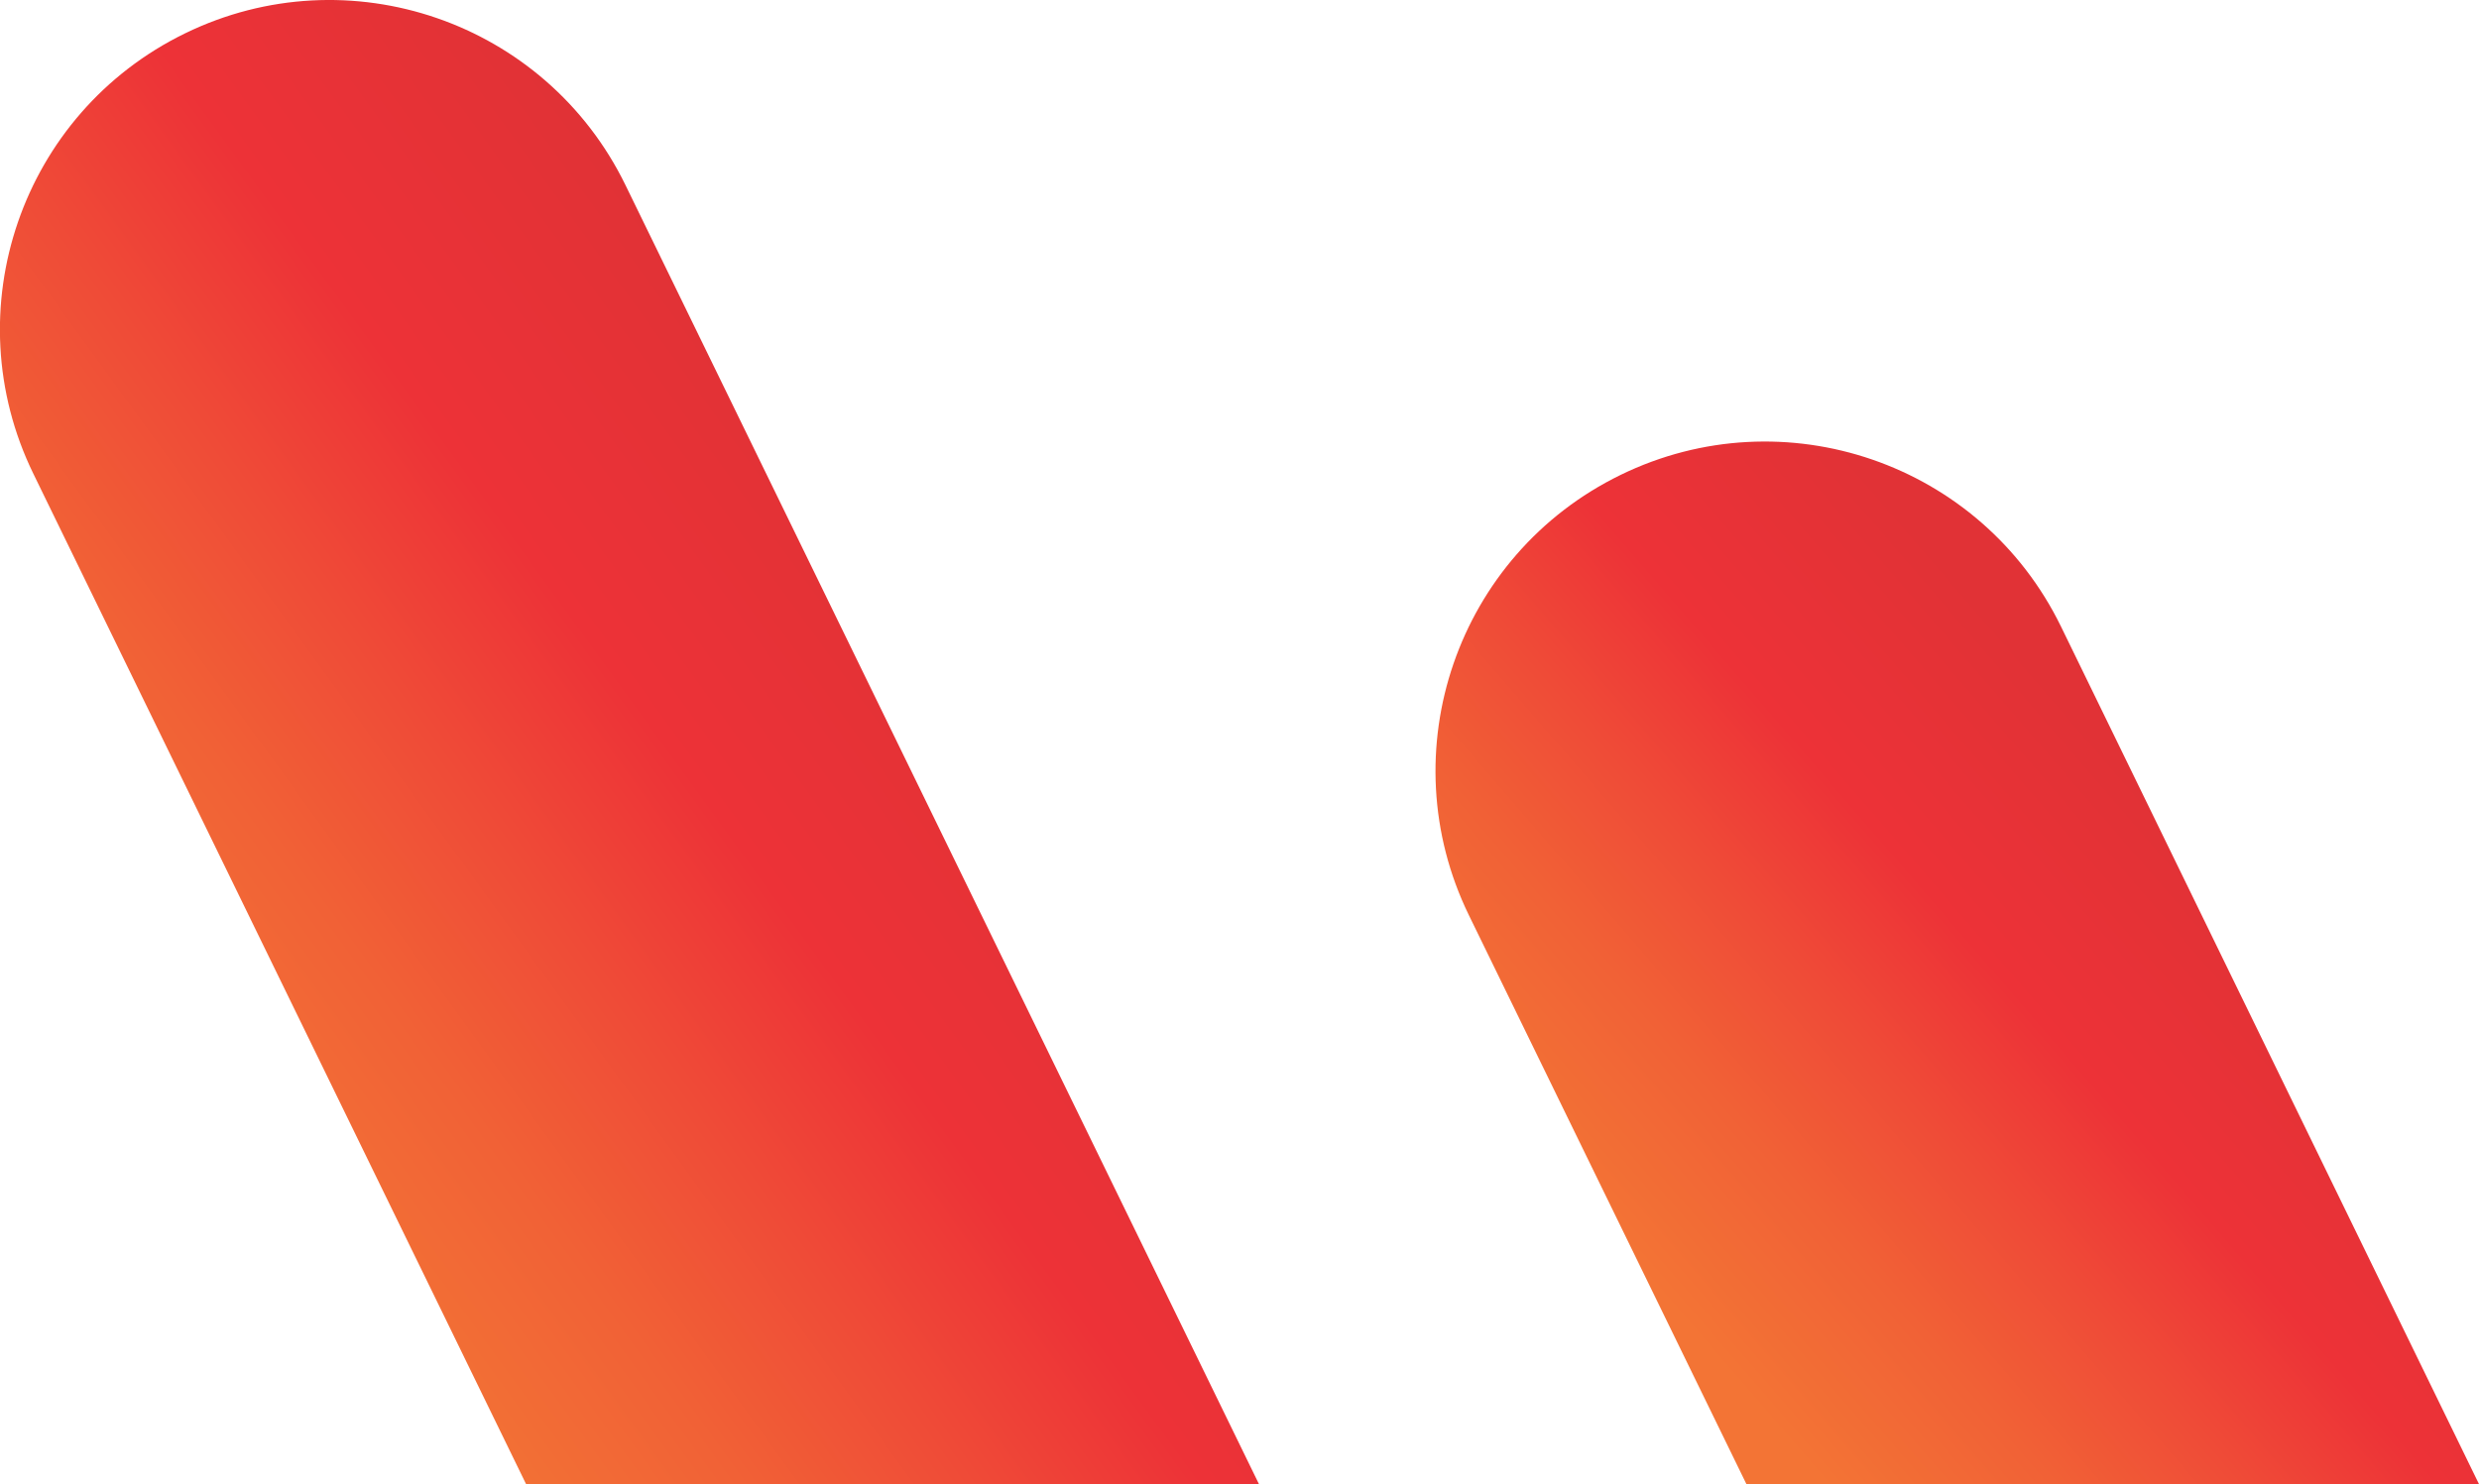
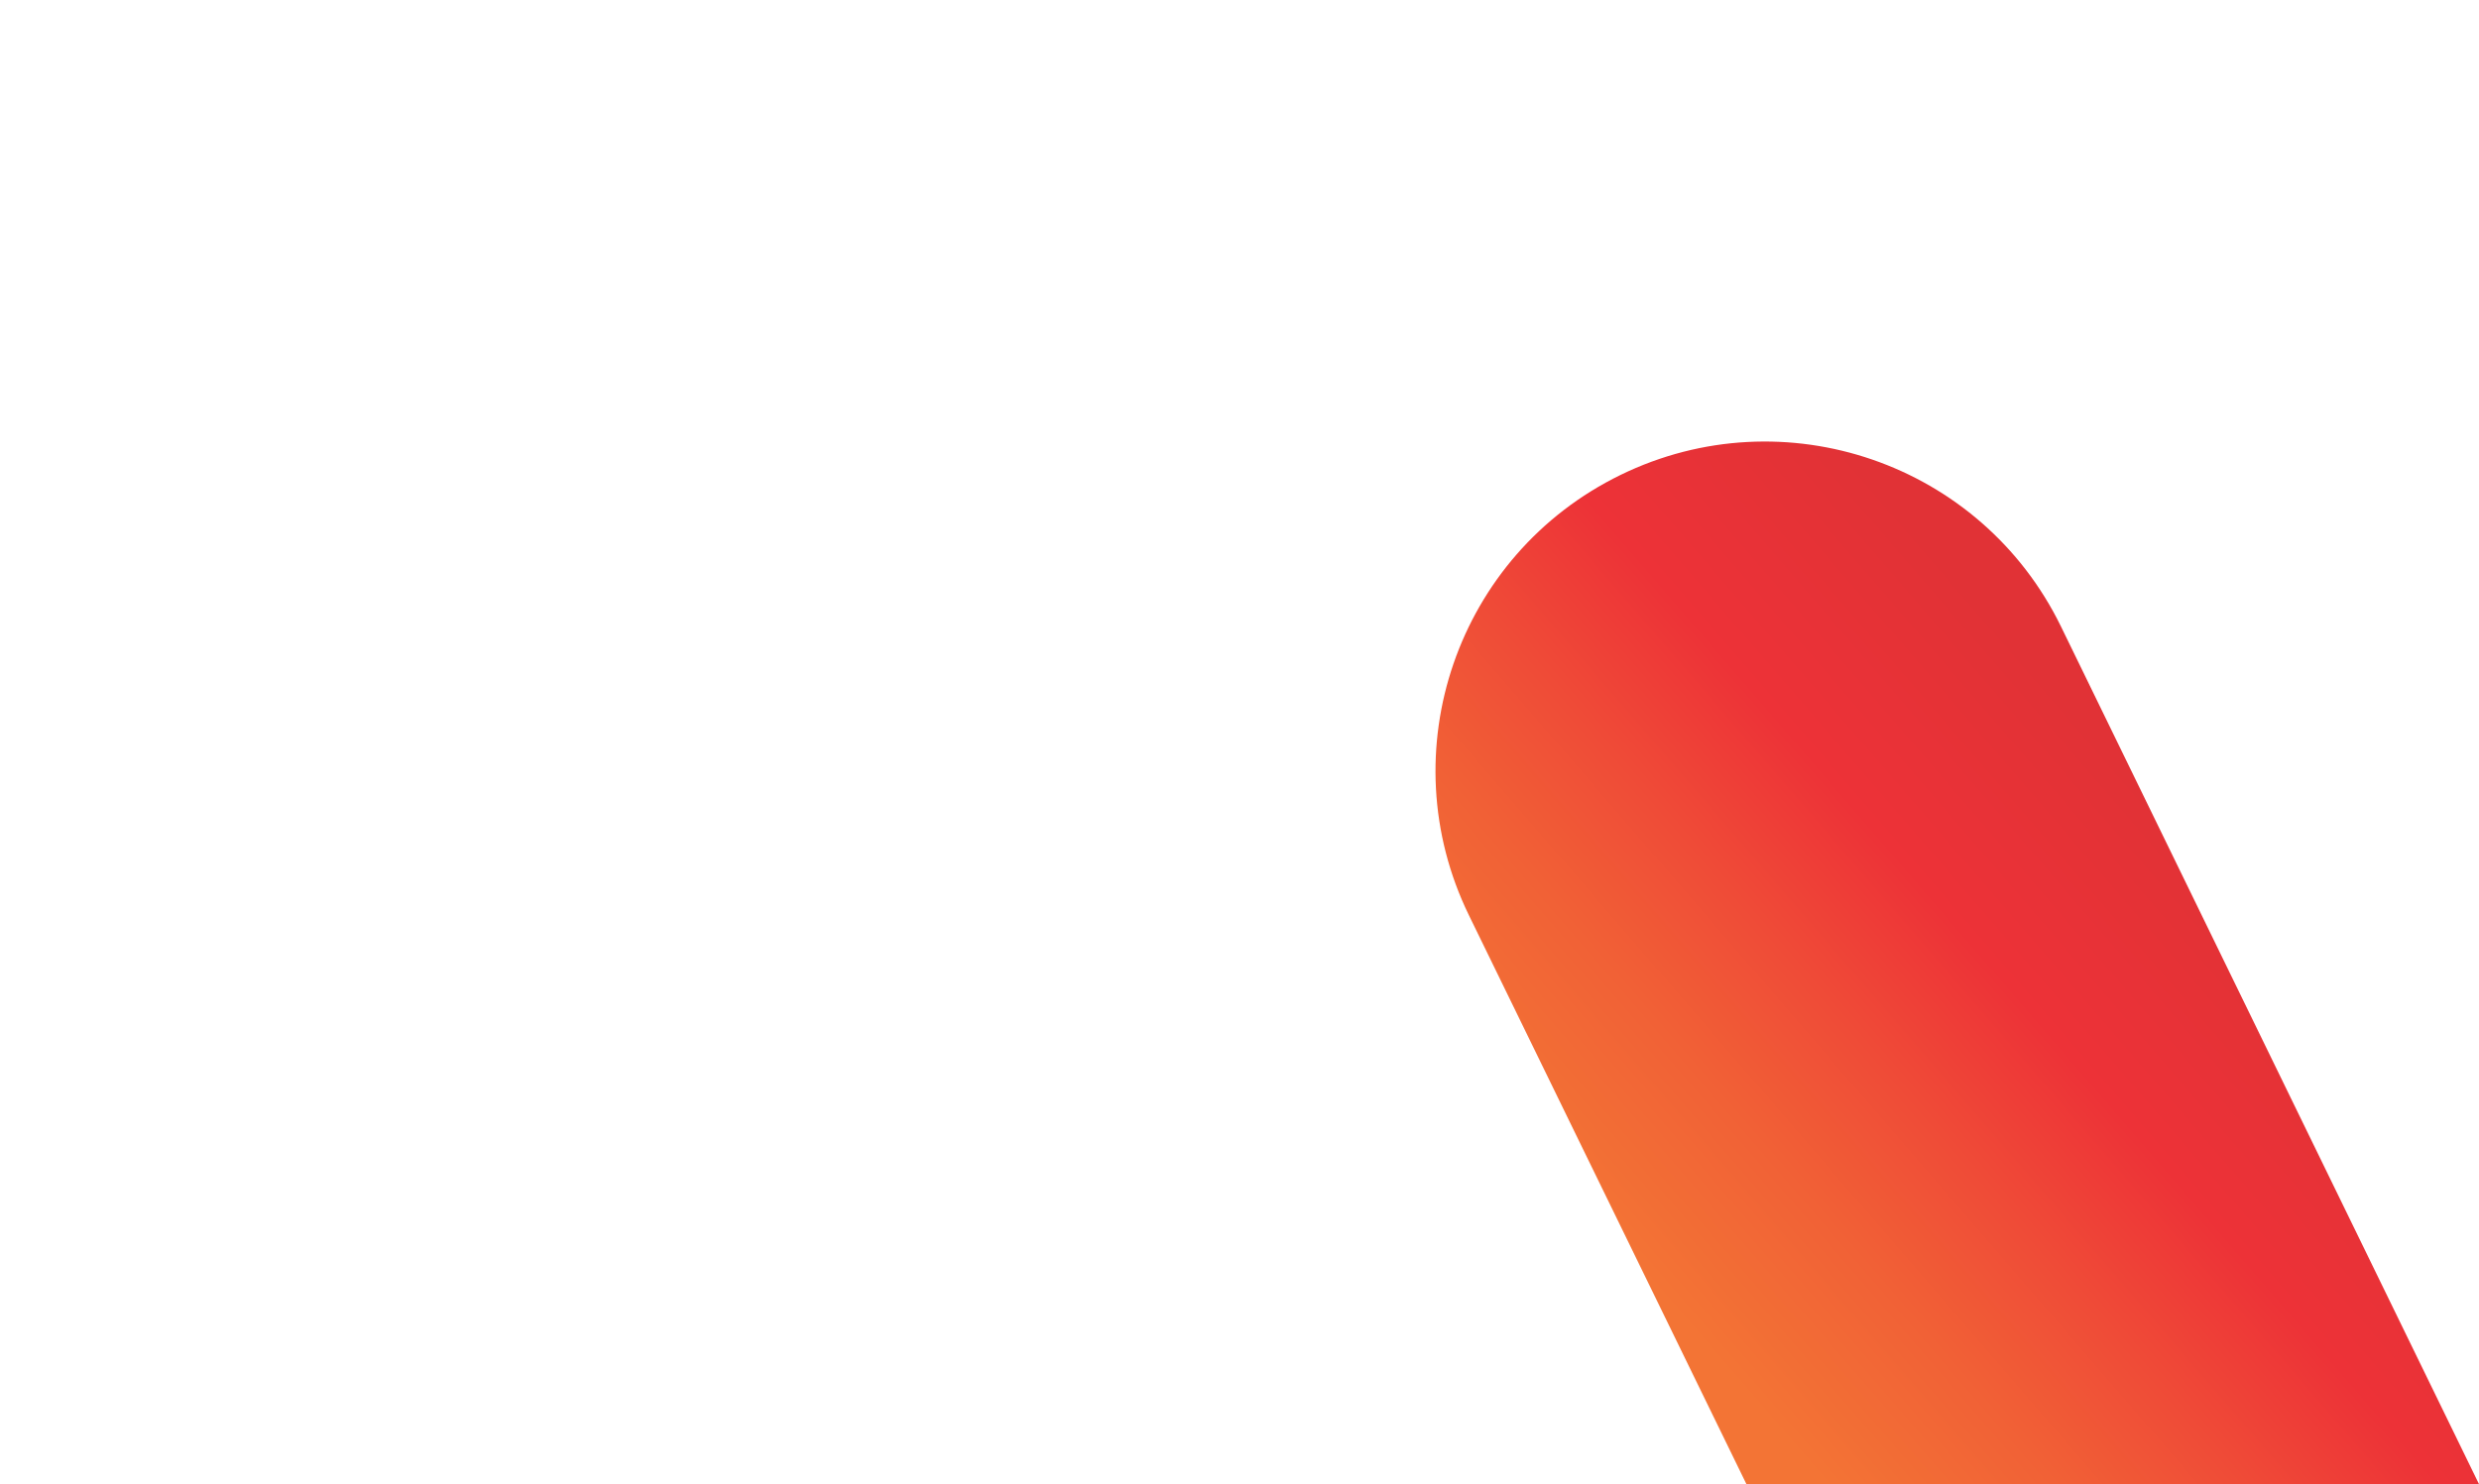
<svg xmlns="http://www.w3.org/2000/svg" xml:space="preserve" width="41.164mm" height="24.652mm" version="1.1" style="shape-rendering:geometricPrecision; text-rendering:geometricPrecision; image-rendering:optimizeQuality; fill-rule:evenodd; clip-rule:evenodd" viewBox="0 0 79.59 47.66">
  <defs>
    <style type="text/css">
   
    .fil0 {fill:url(#id0);fill-rule:nonzero}
   
  </style>
    <linearGradient id="id0" gradientUnits="objectBoundingBox" x1="63.082%" y1="29.106%" x2="14.573%" y2="71.044%">
      <stop offset="0" style="stop-opacity:1; stop-color:#E13236" />
      <stop offset="0.329" style="stop-opacity:1; stop-color:#ED3237" />
      <stop offset="0.541" style="stop-opacity:1; stop-color:#EF4B37" />
      <stop offset="0.749" style="stop-opacity:1; stop-color:#F16136" />
      <stop offset="1" style="stop-opacity:1; stop-color:#F37435" />
    </linearGradient>
  </defs>
  <g id="Capa_x0020_1">
-     <path class="fil0" d="M40.42 47.66l-20.34 -41.72c-2.56,-5.25 -8.89,-7.43 -14.14,-4.87 -5.25,2.56 -7.43,8.89 -4.87,14.14l15.82 32.45 23.53 0z" />
    <path class="fil0" d="M79.59 47.66l-13.42 -27.54c-2.56,-5.25 -8.89,-7.43 -14.14,-4.87 -5.25,2.56 -7.43,8.89 -4.87,14.14l8.91 18.27 23.53 0z" />
  </g>
</svg>